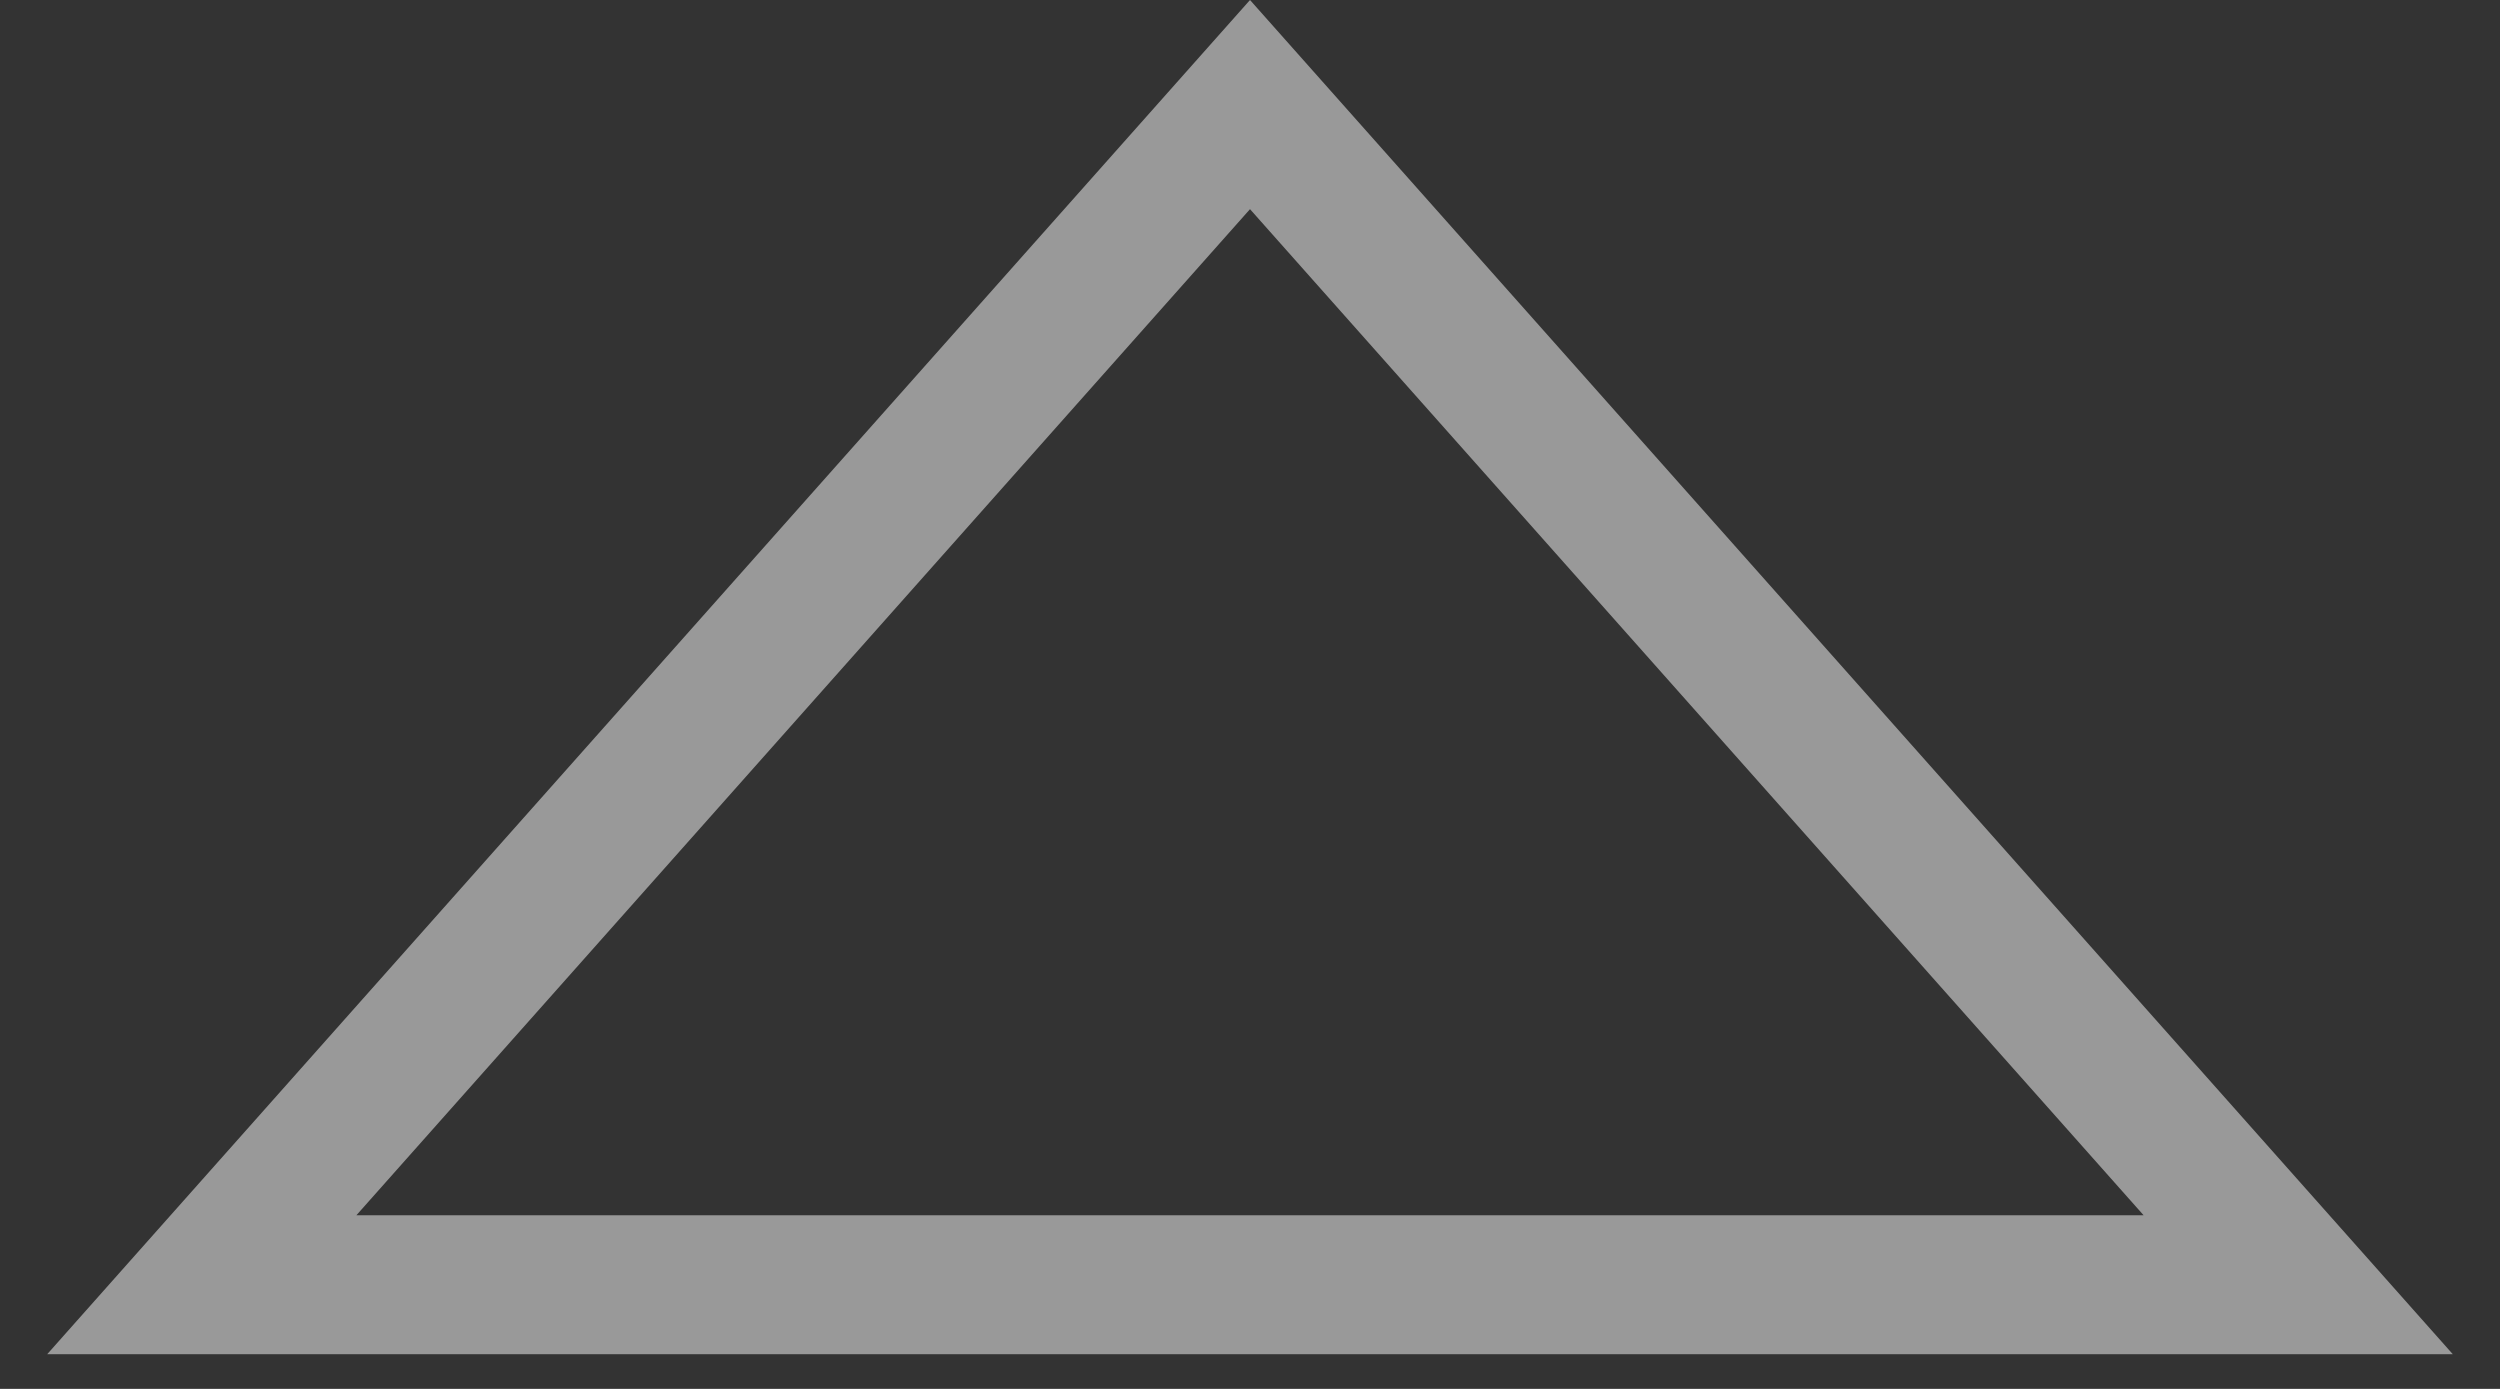
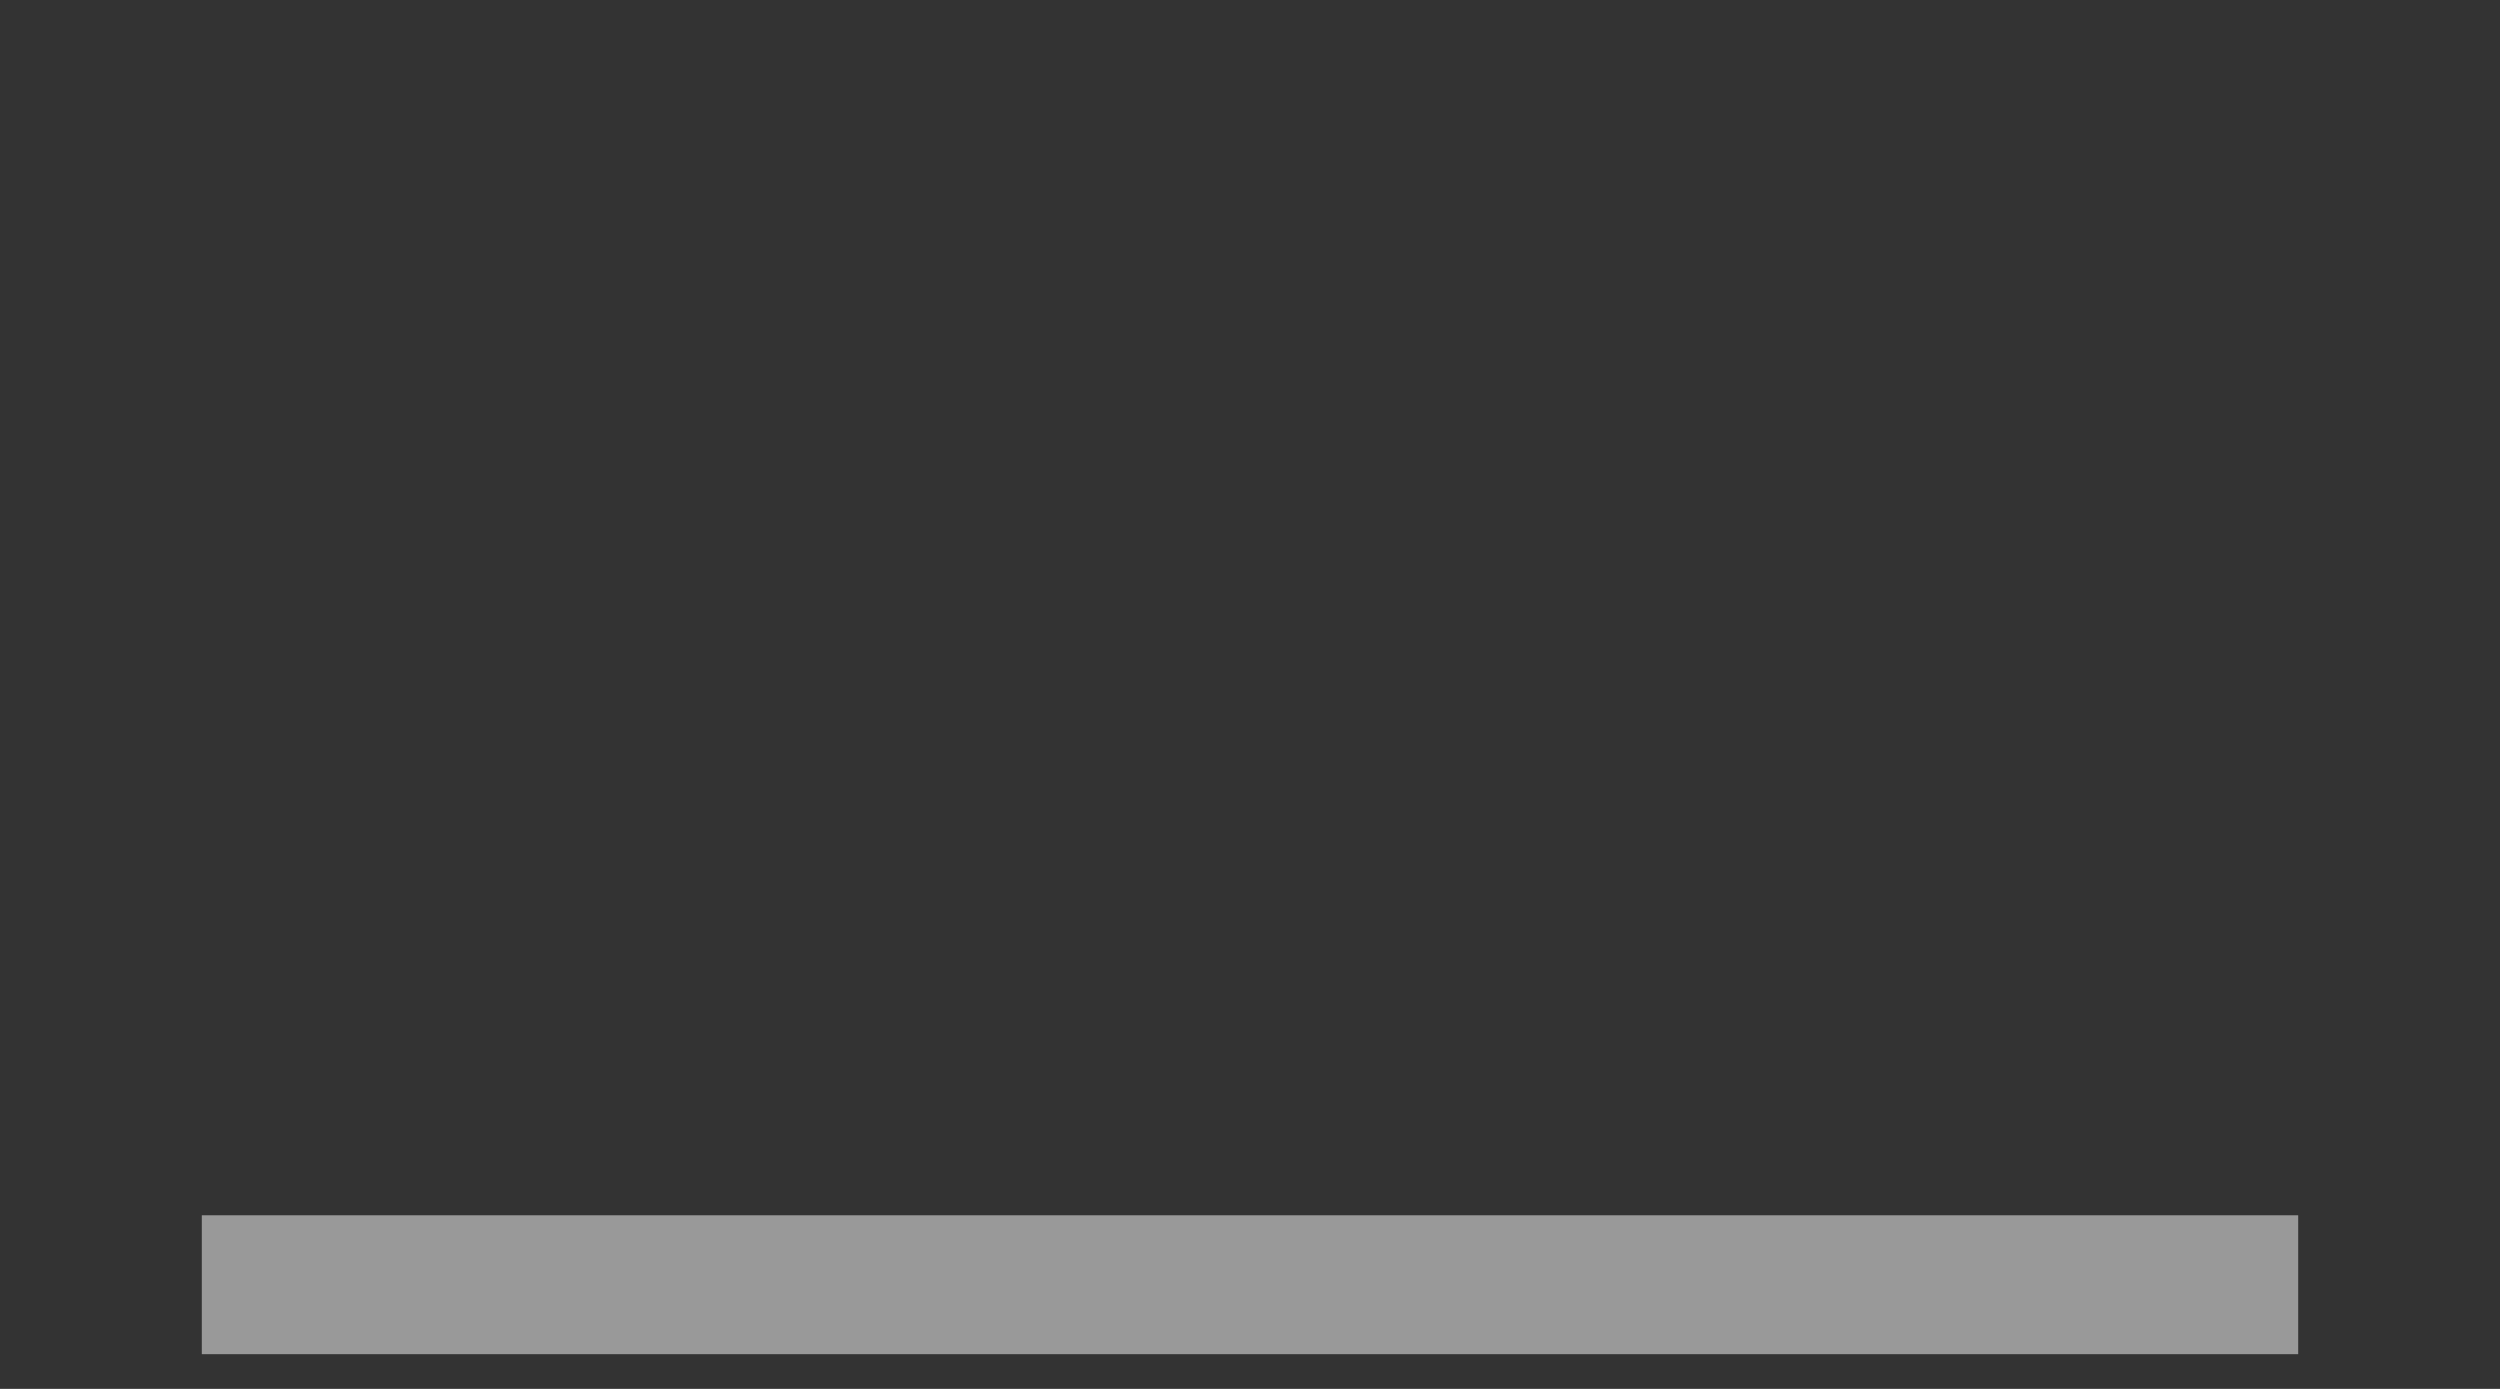
<svg xmlns="http://www.w3.org/2000/svg" width="18" height="10" viewBox="0 0 18 10" fill="none">
  <rect x="0" y="0" width="18" height="10" fill="#333333" stroke="none" />
-   <path opacity="0.5" d="M1.453 9.25L9 0.753L16.547 9.25L1.453 9.25Z" stroke="white" />
+   <path opacity="0.5" d="M1.453 9.25L16.547 9.25L1.453 9.25Z" stroke="white" />
</svg>